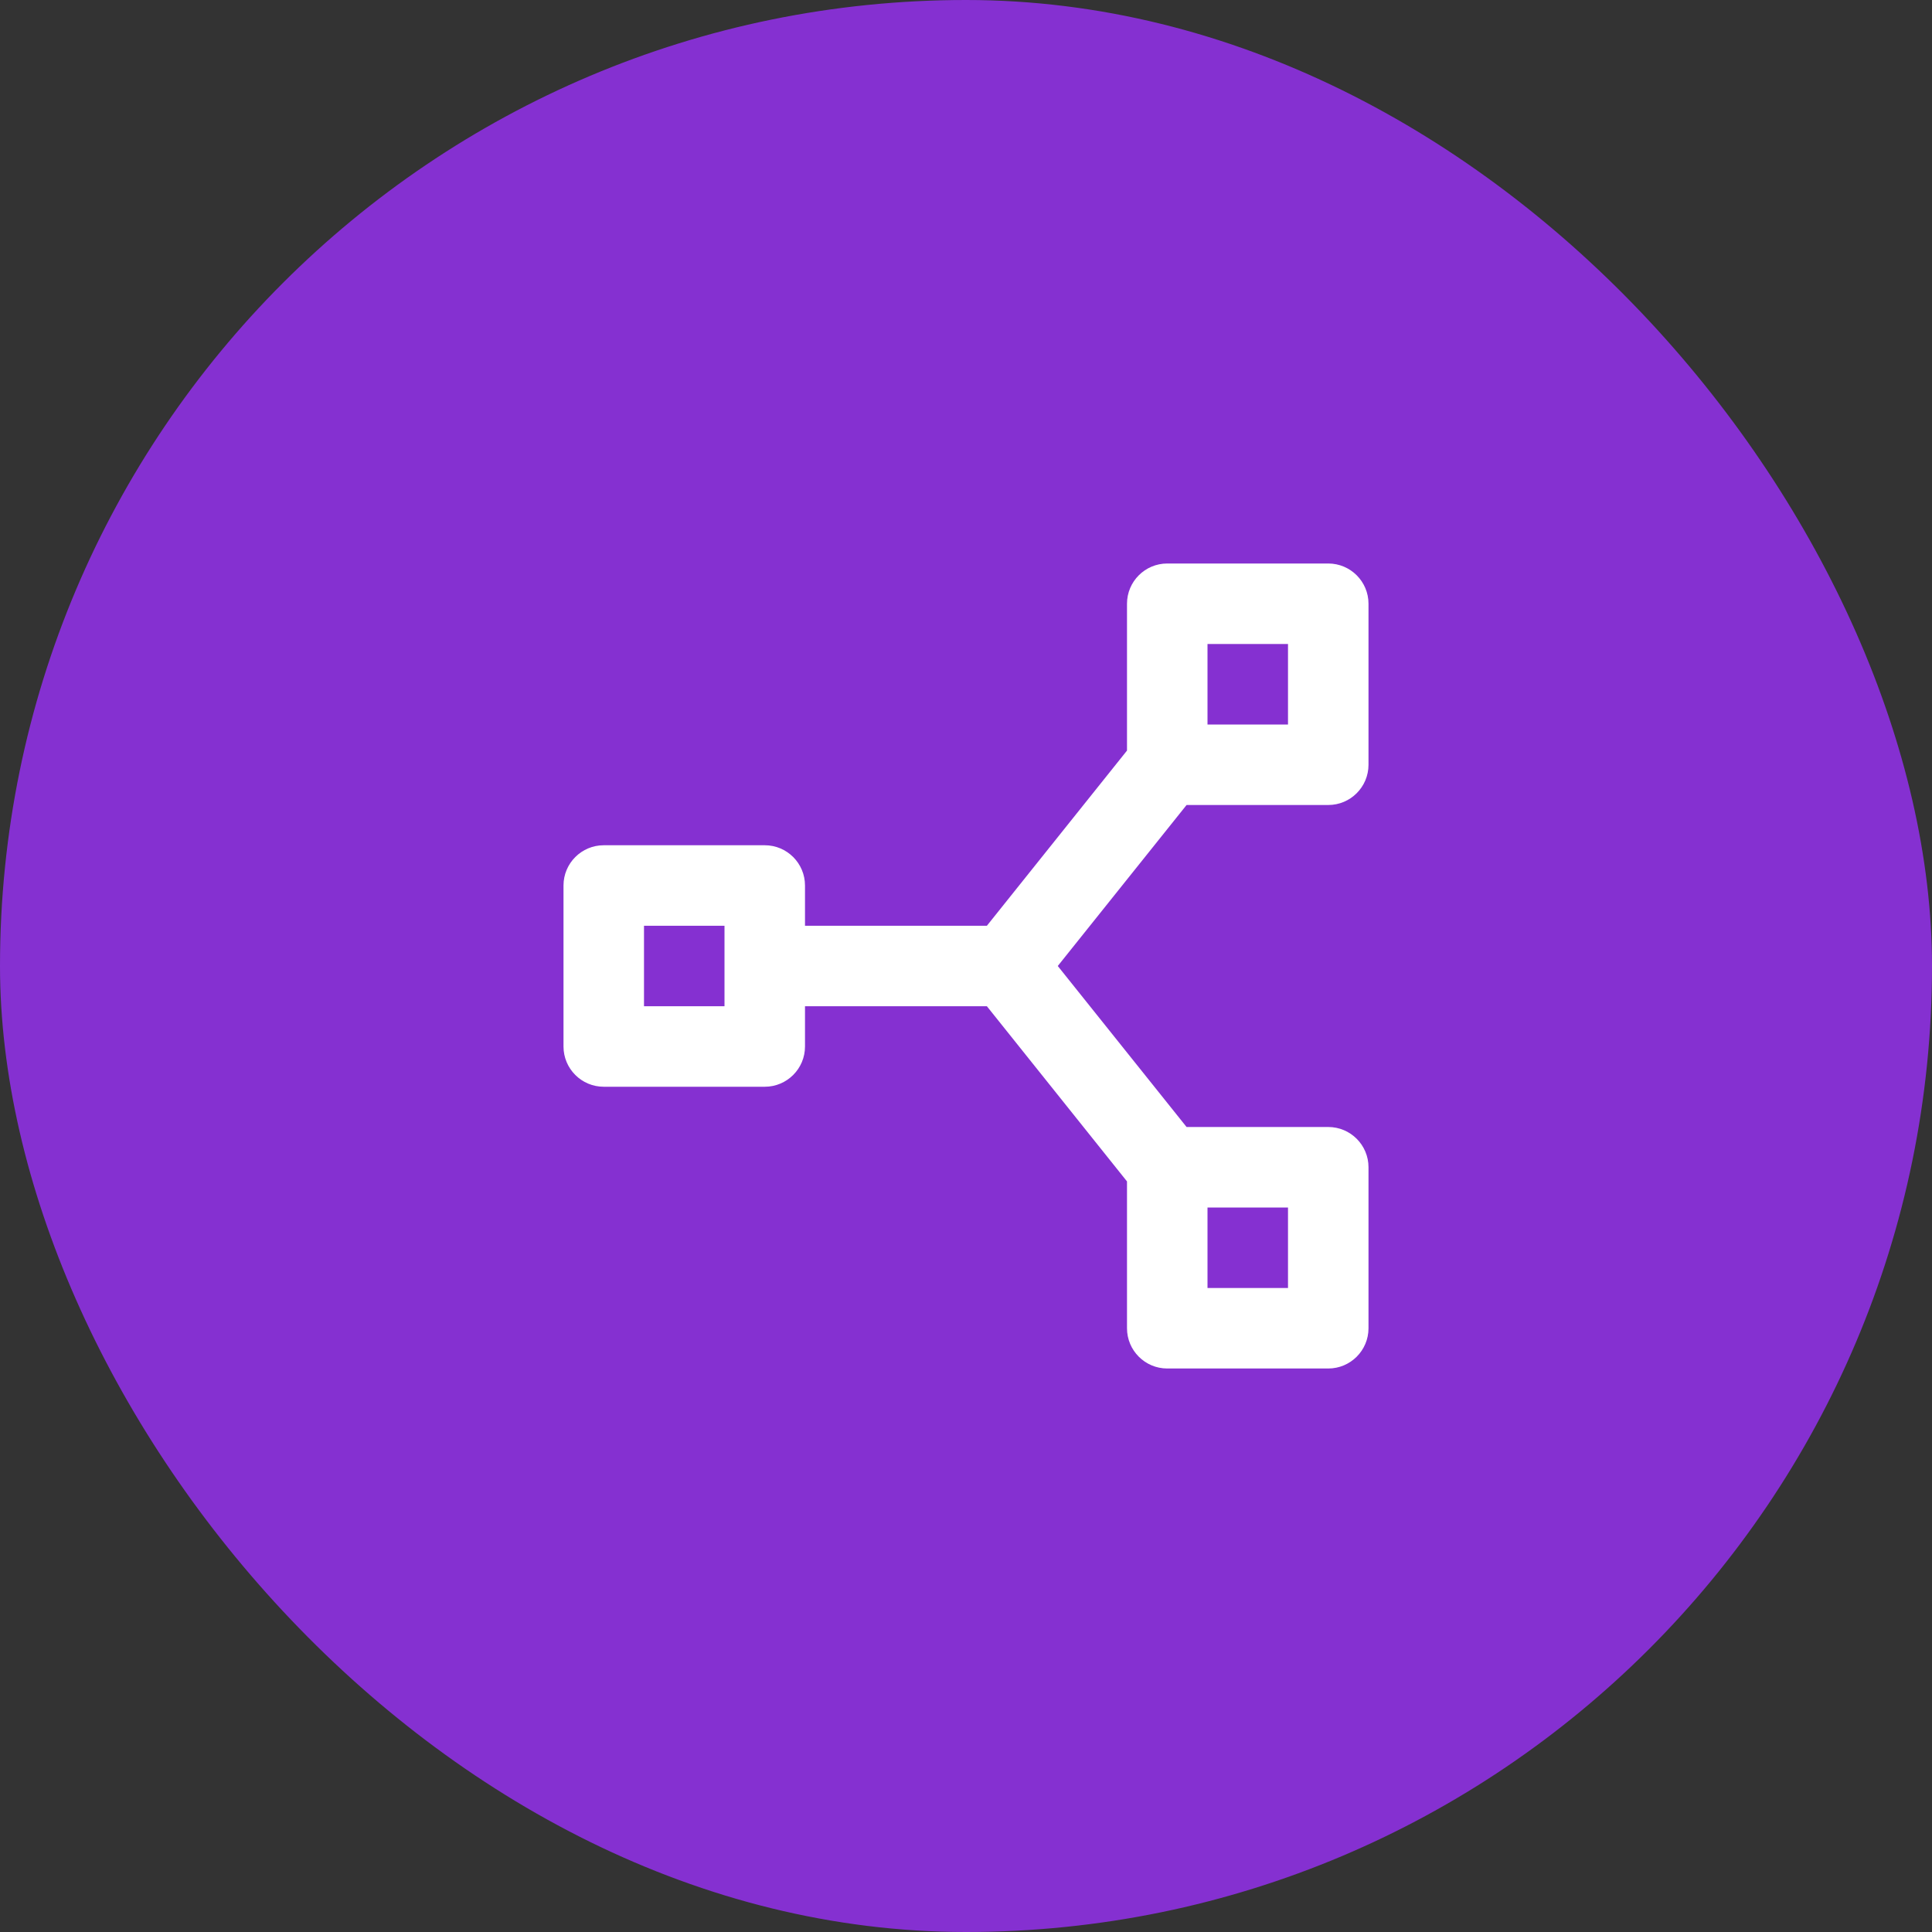
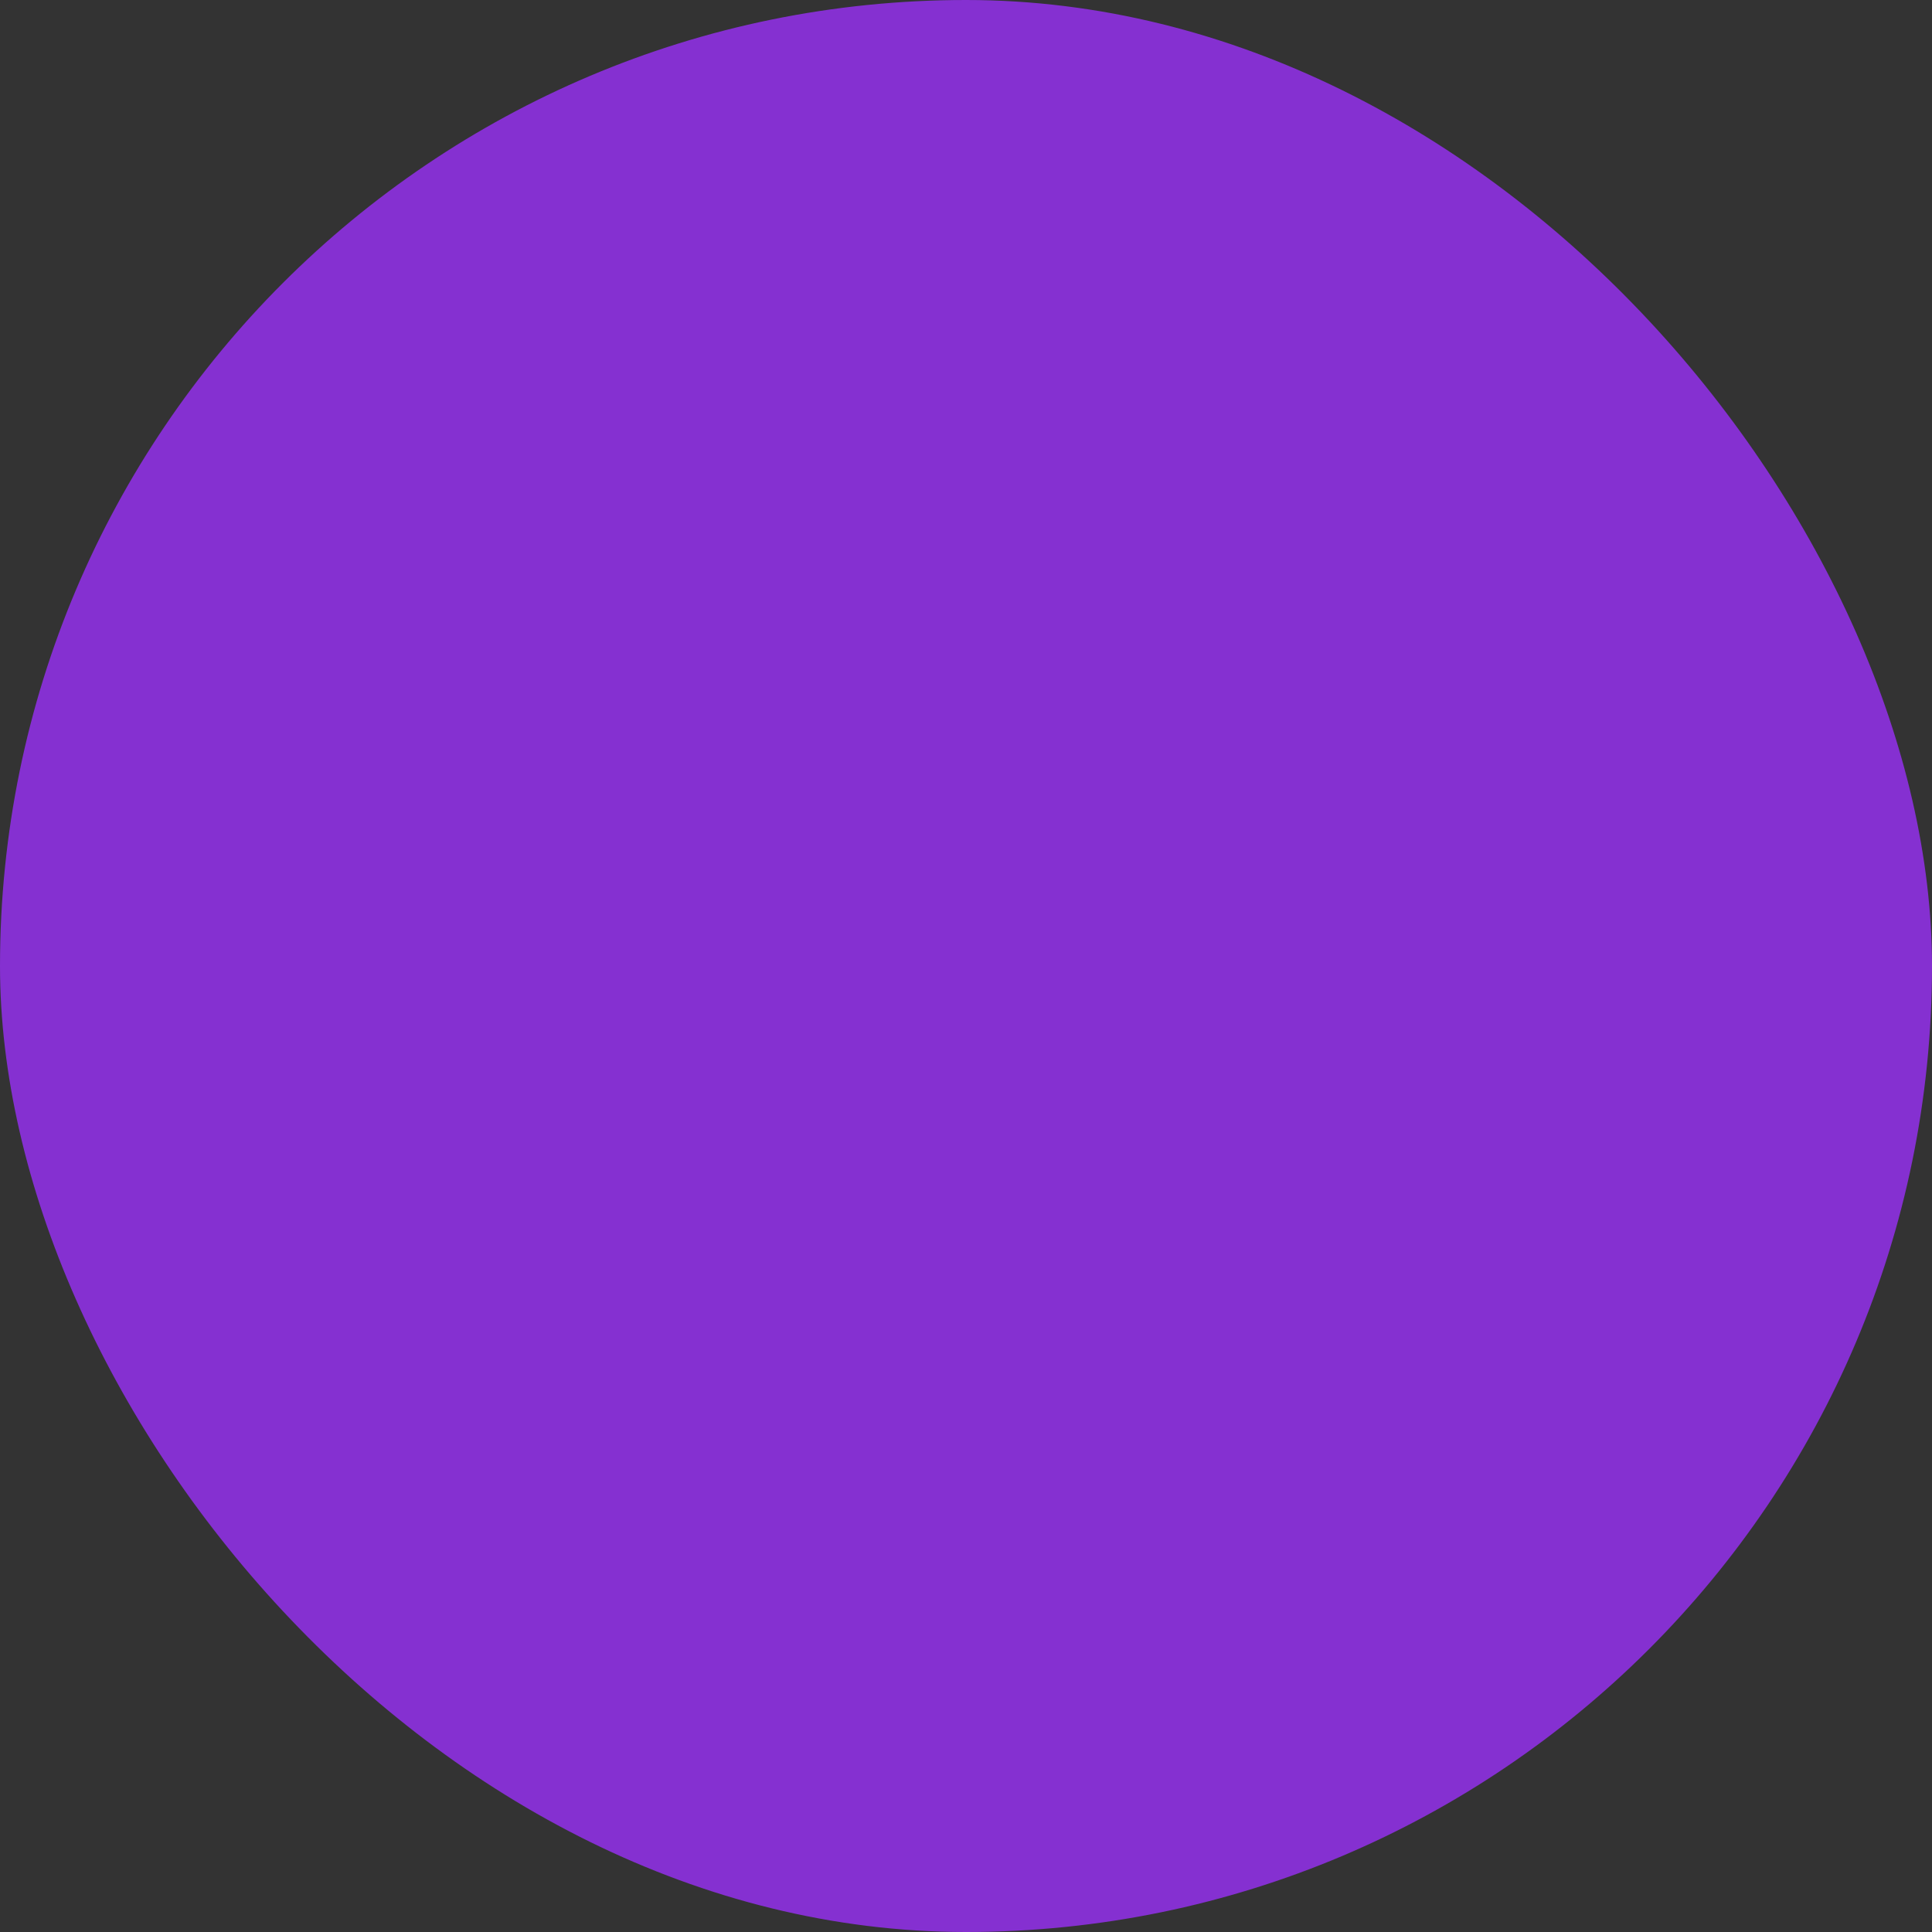
<svg xmlns="http://www.w3.org/2000/svg" width="48" height="48" viewBox="0 0 48 48" fill="none">
  <rect x="0" y="0" width="48" height="48" fill="#333333" stroke="none" />
  <rect width="48" height="48" rx="24" fill="#8530D1" />
-   <path d="M14 22C14 21.448 14.448 21 15 21H19C19.552 21 20 21.448 20 22V23H24.519L28 18.648V15C28 14.448 28.448 14 29 14H33C33.552 14 34 14.448 34 15V19C34 19.552 33.552 20 33 20H29.48L26.28 24L29.48 28H33C33.552 28 34 28.448 34 29V33C34 33.552 33.552 34 33 34H29C28.448 34 28 33.552 28 33V29.352L24.519 25H20V26C20 26.552 19.552 27 19 27H15C14.448 27 14 26.552 14 26V22ZM32 32V30H30V32H32ZM32 18V16H30V18H32ZM18 25V23H16V25H18Z" fill="white" />
</svg>